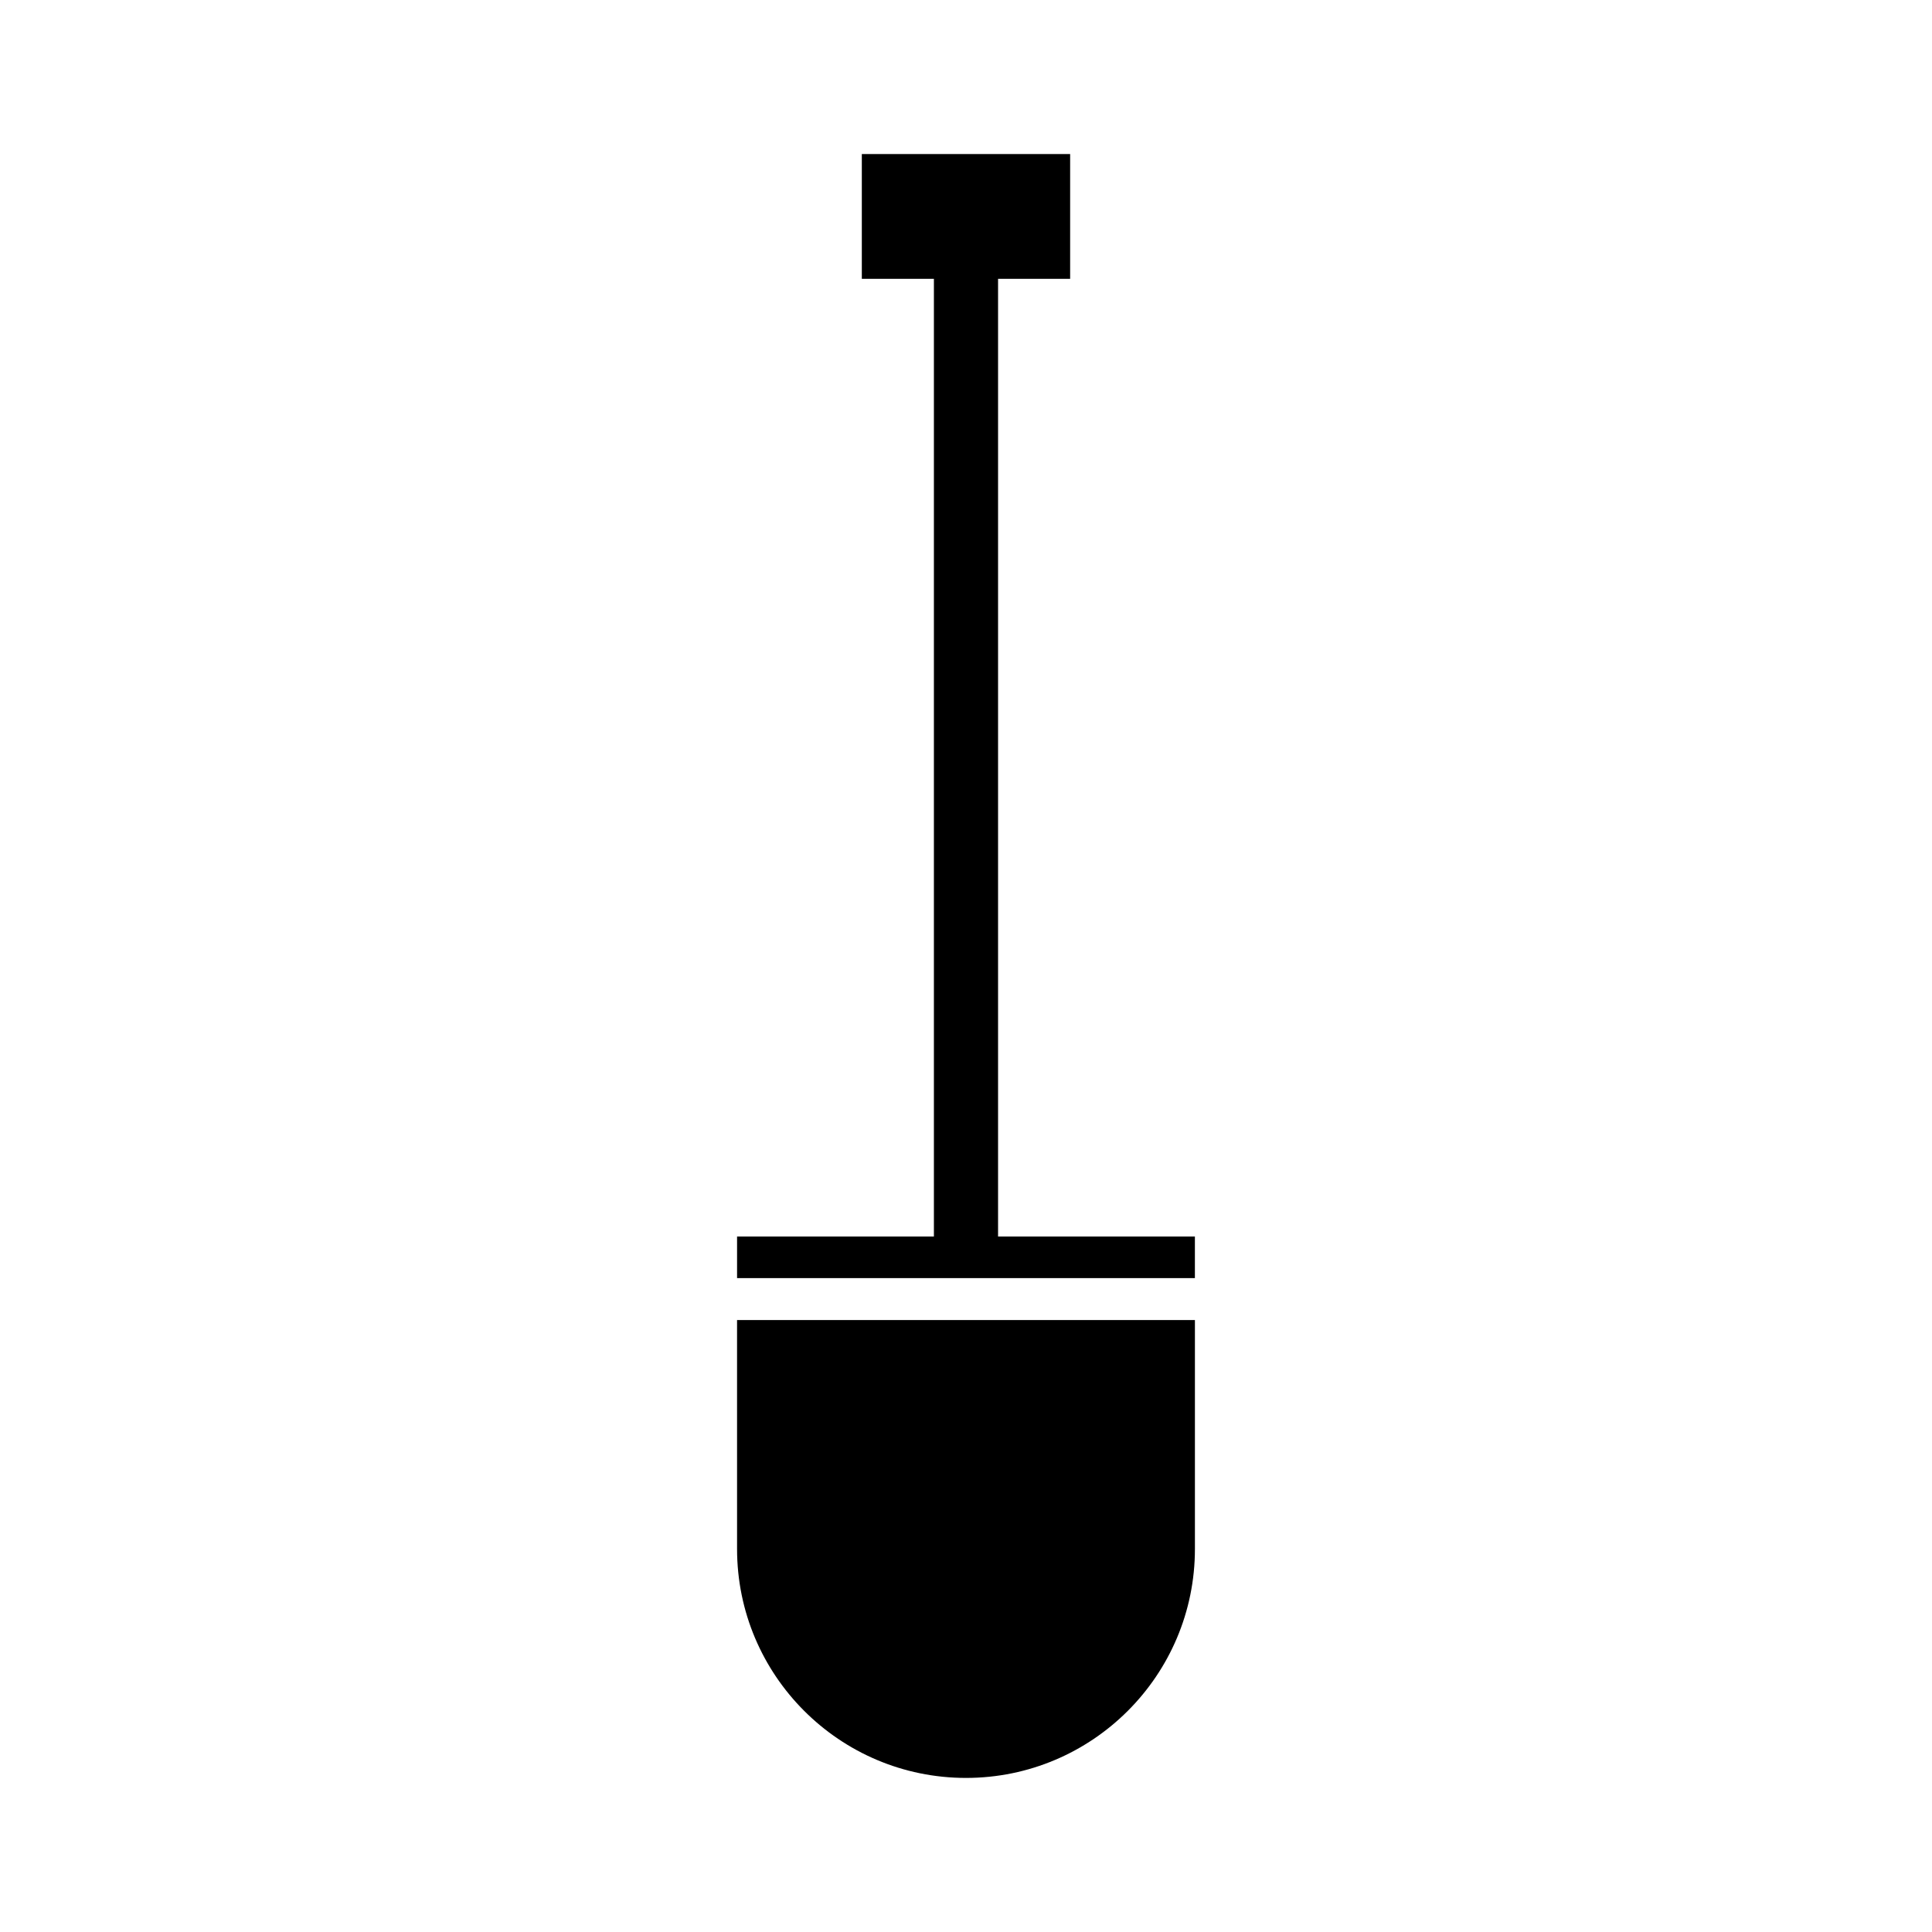
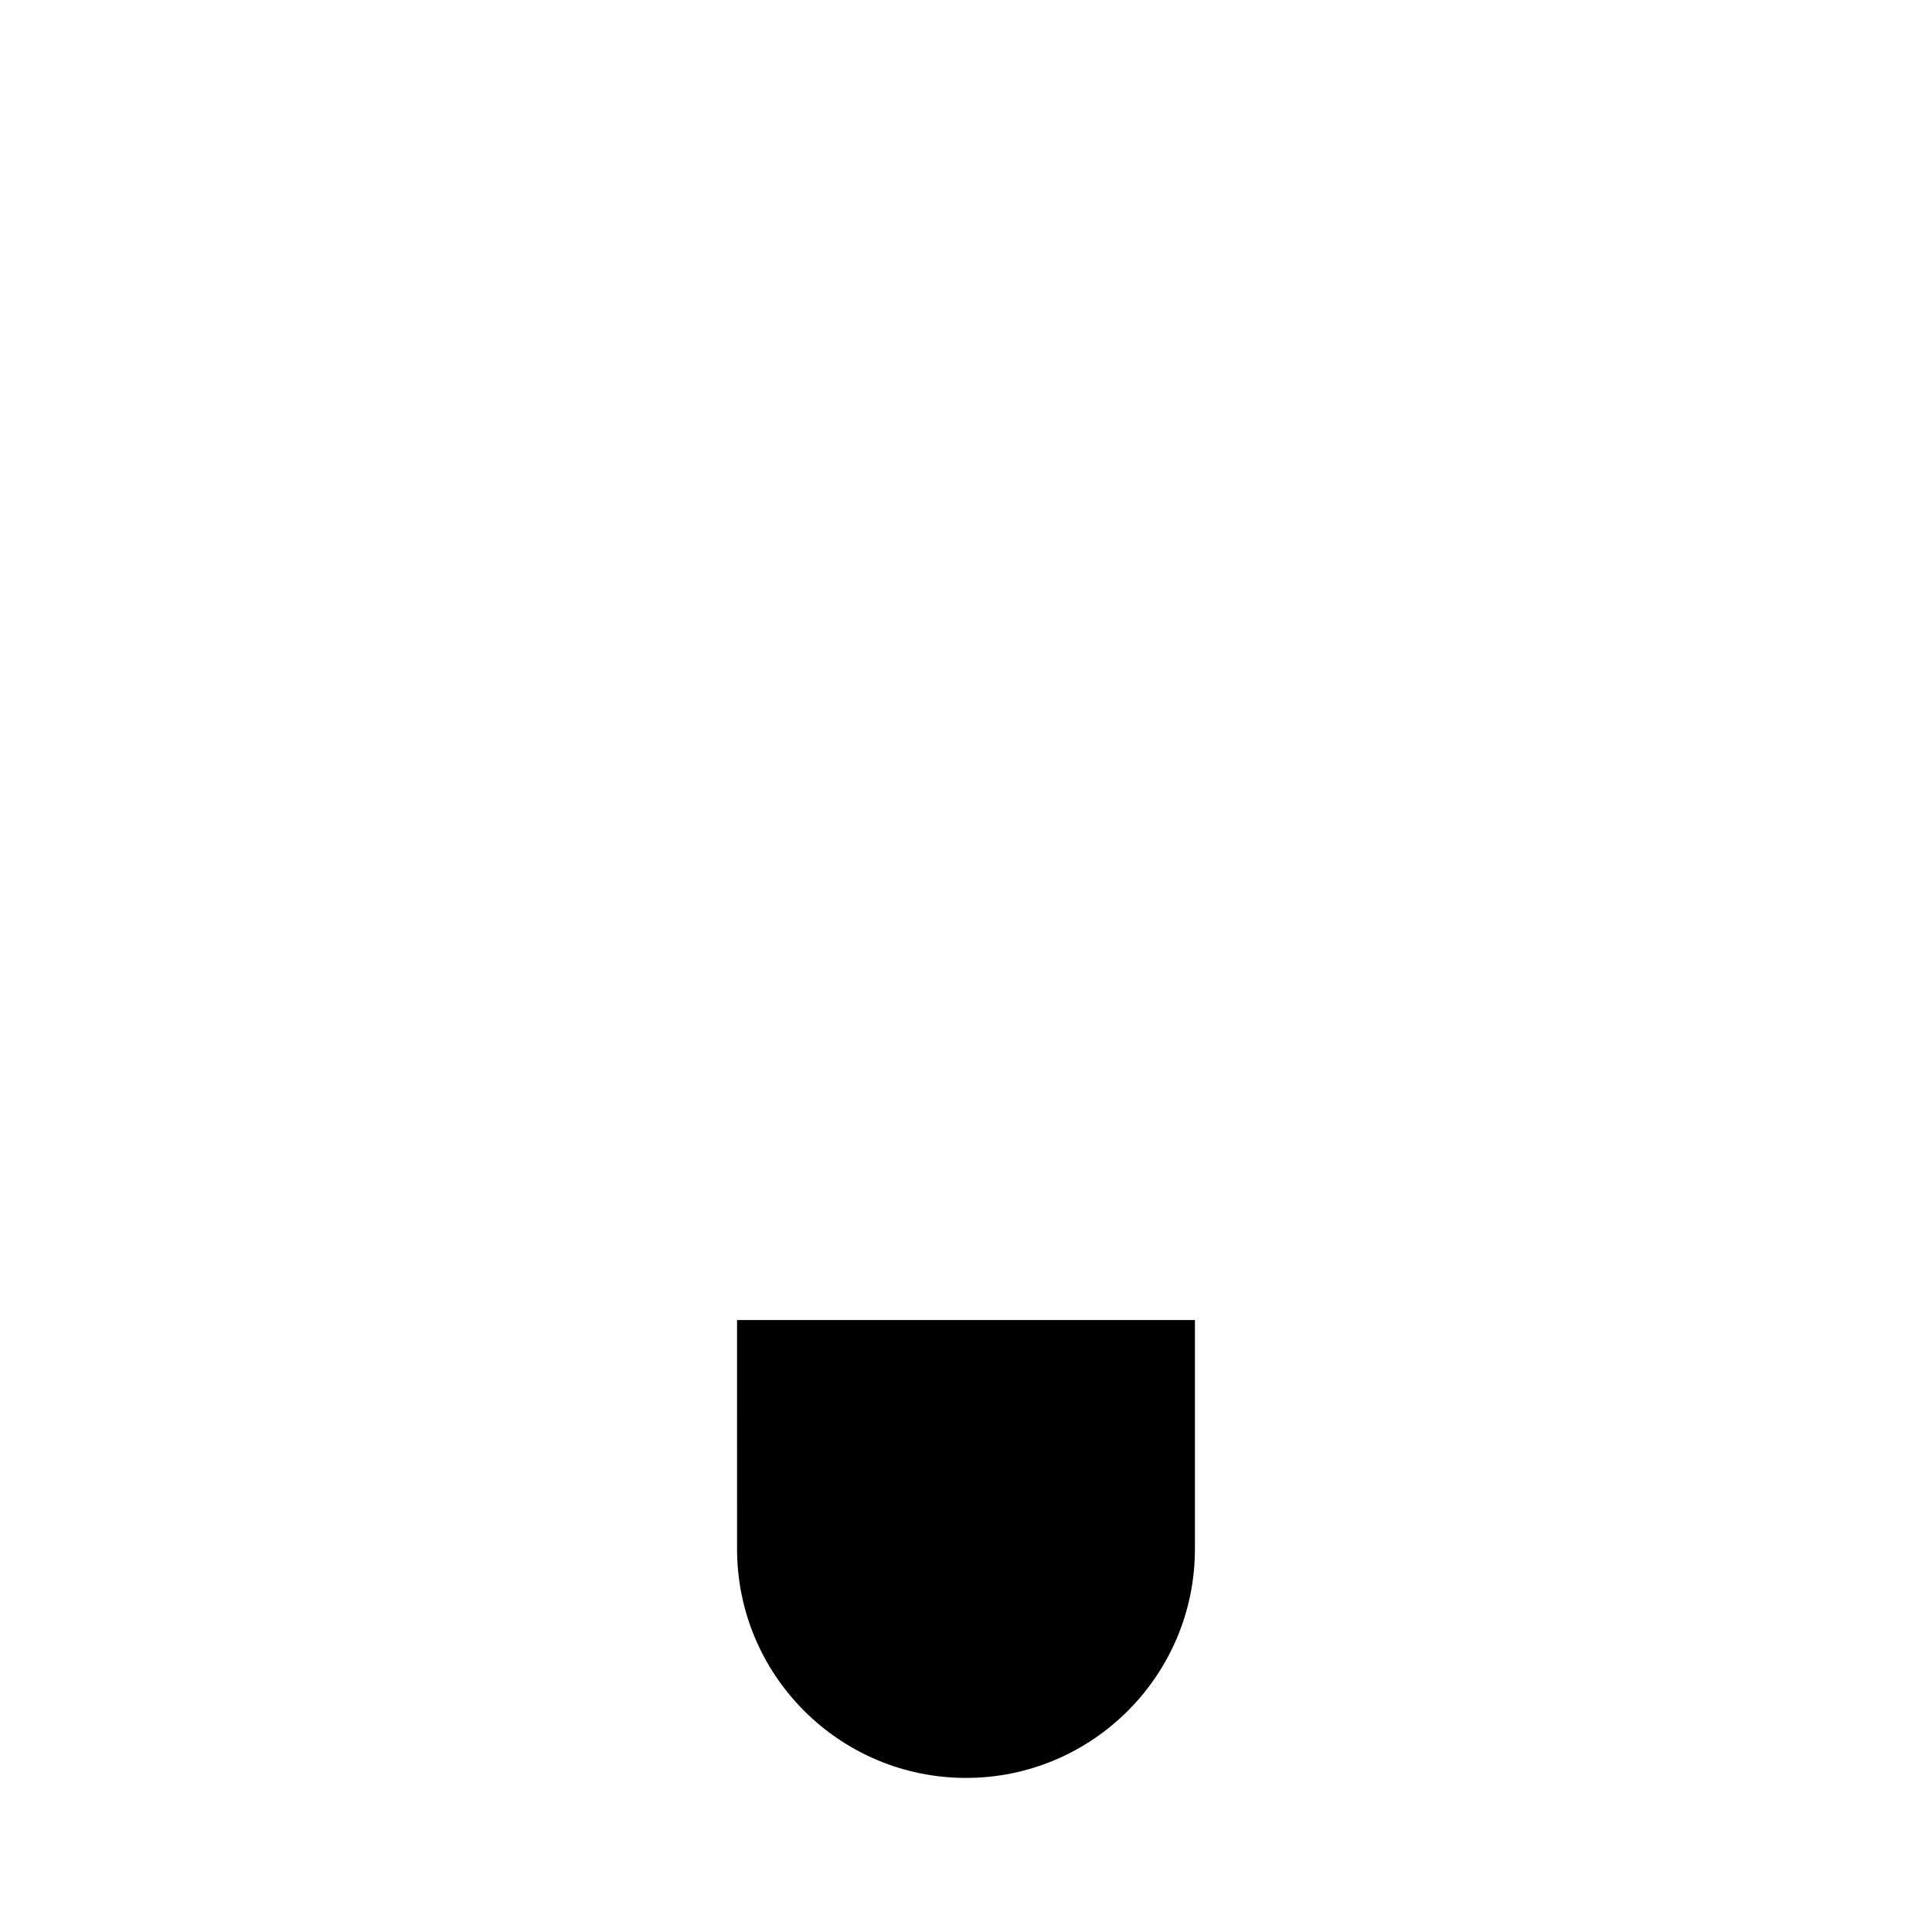
<svg xmlns="http://www.w3.org/2000/svg" fill="#000000" width="800px" height="800px" version="1.1" viewBox="144 144 512 512">
  <g>
-     <path d="m460.66 471.69h-52.164v-253.8h19.102v-33.062h-55.207v33.062h19.102v253.8h-52.164v11.02h121.33z" />
-     <path d="m339.33 554.5c0 33.48 27.184 60.668 60.668 60.668 33.48 0 60.668-27.184 60.668-60.668v-60.668h-121.34z" />
+     <path d="m339.33 554.5c0 33.48 27.184 60.668 60.668 60.668 33.48 0 60.668-27.184 60.668-60.668v-60.668h-121.34" />
  </g>
</svg>